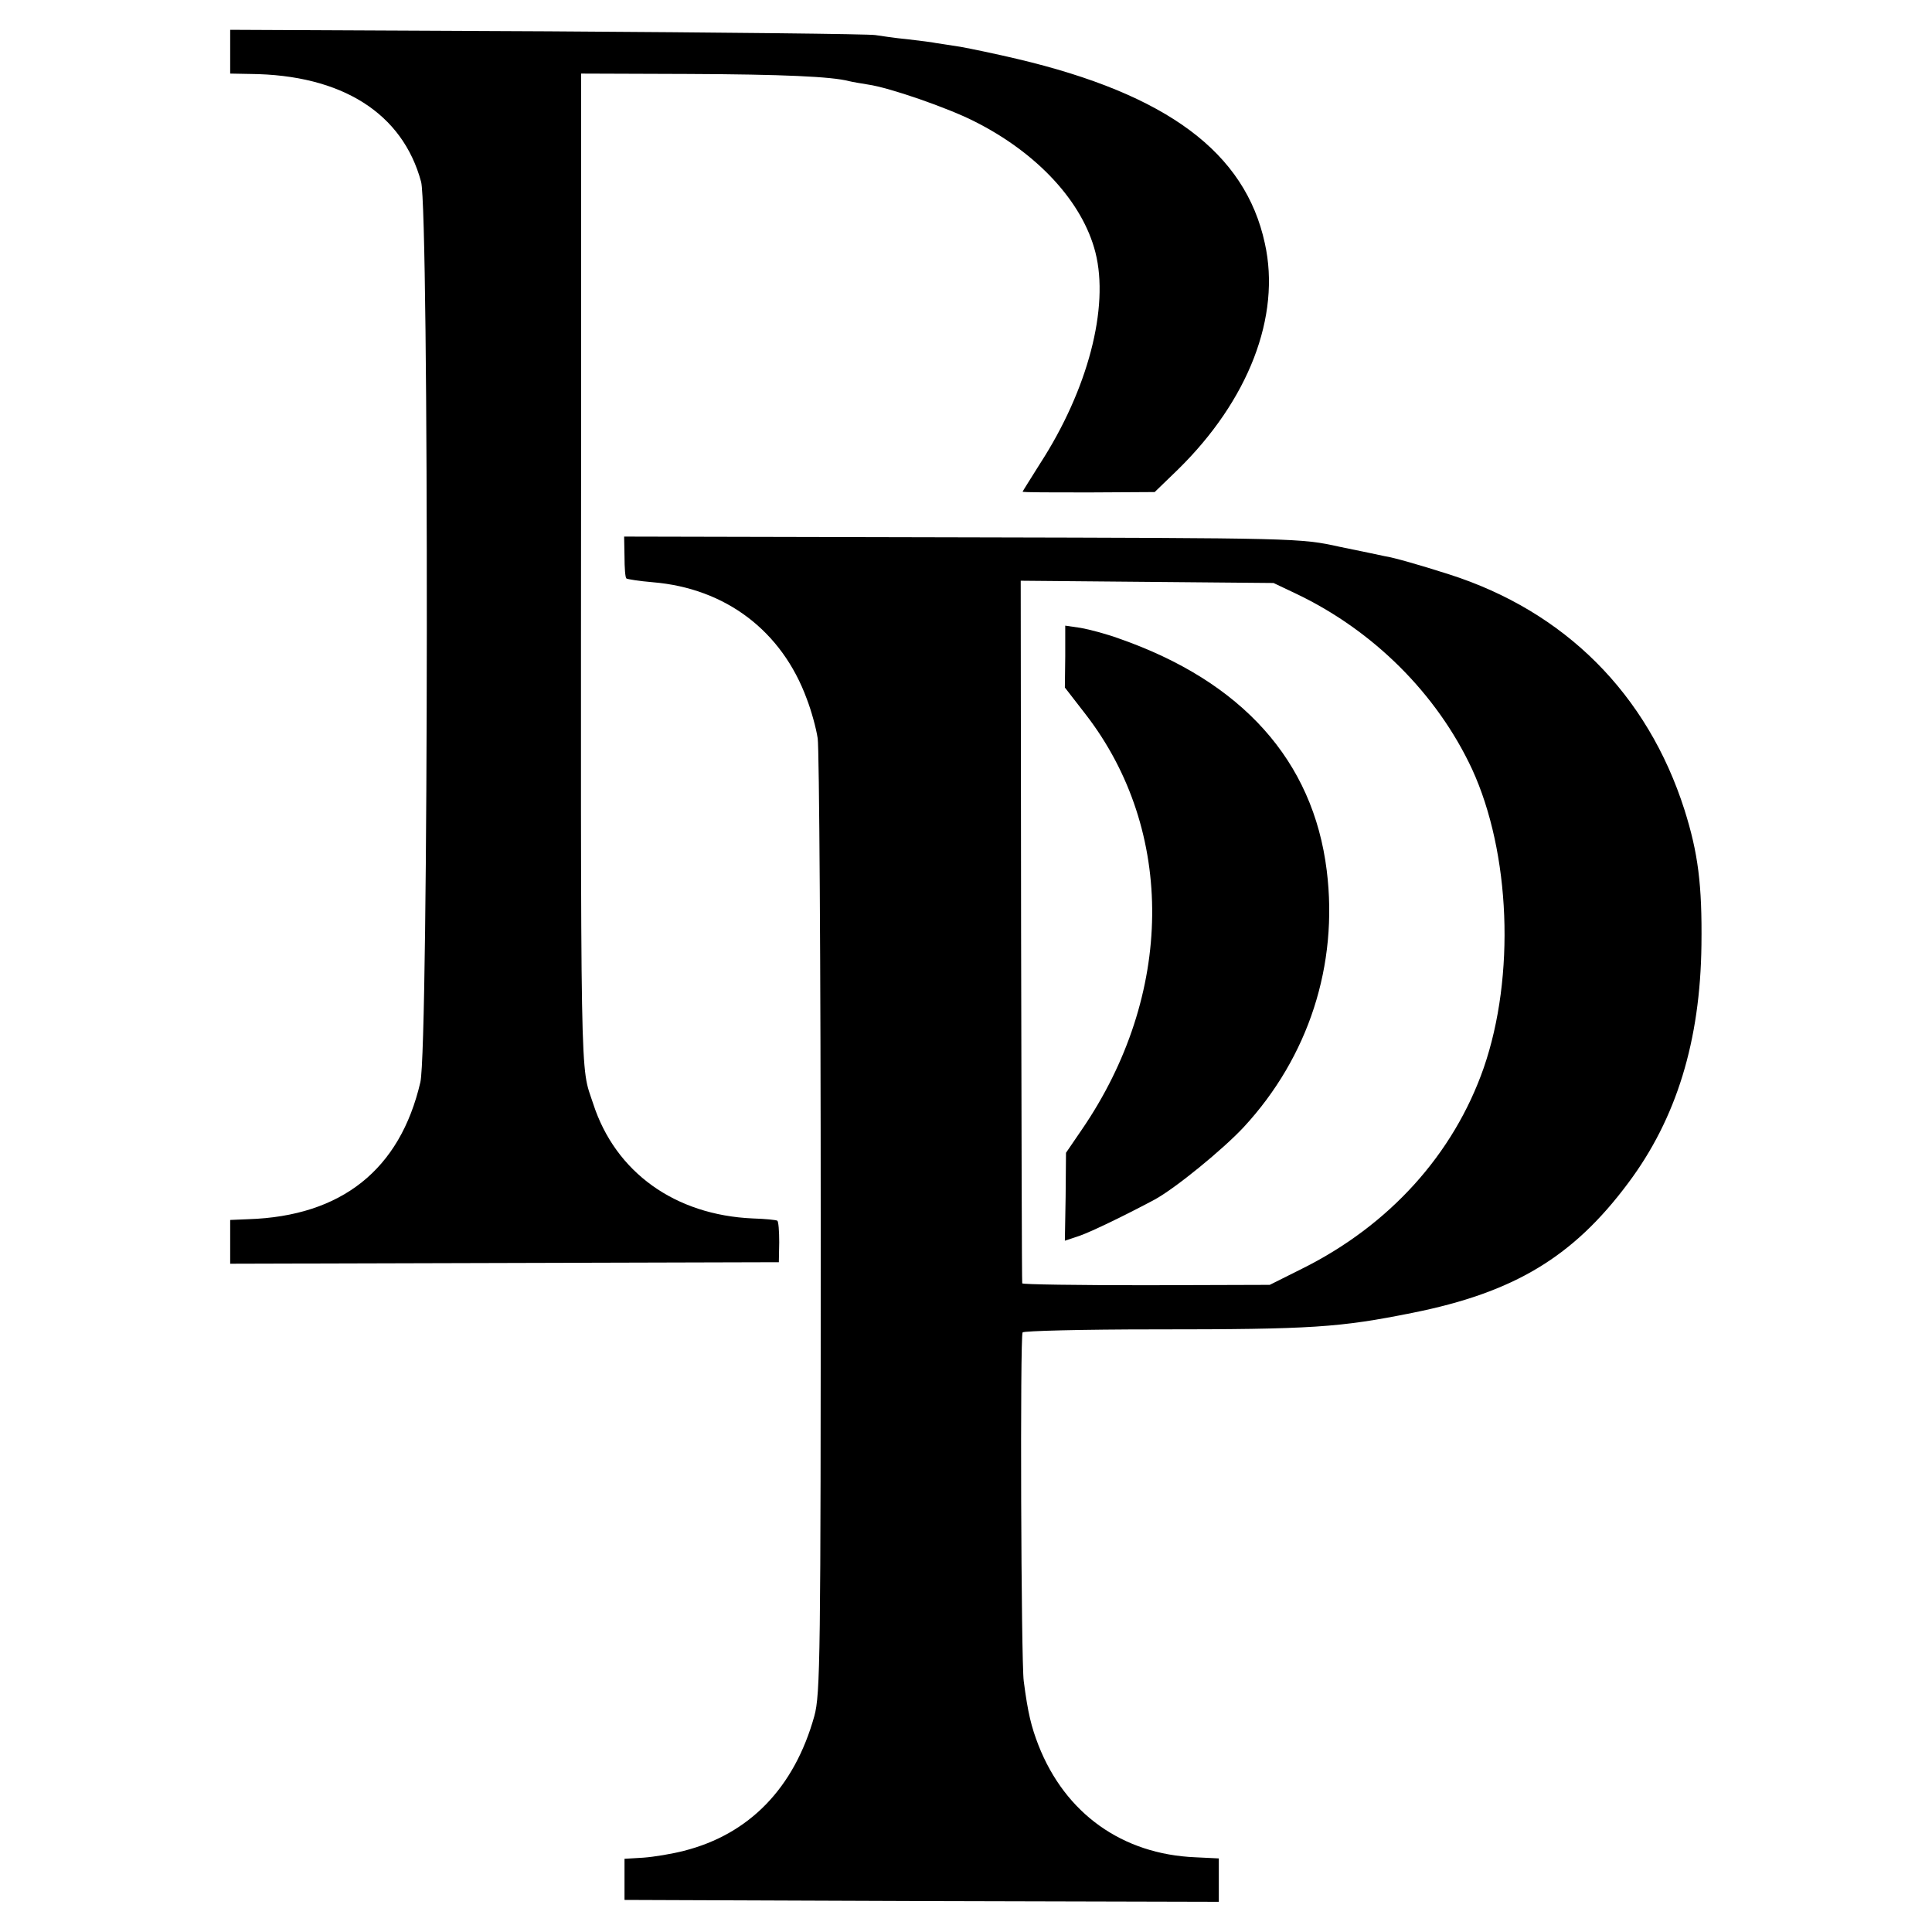
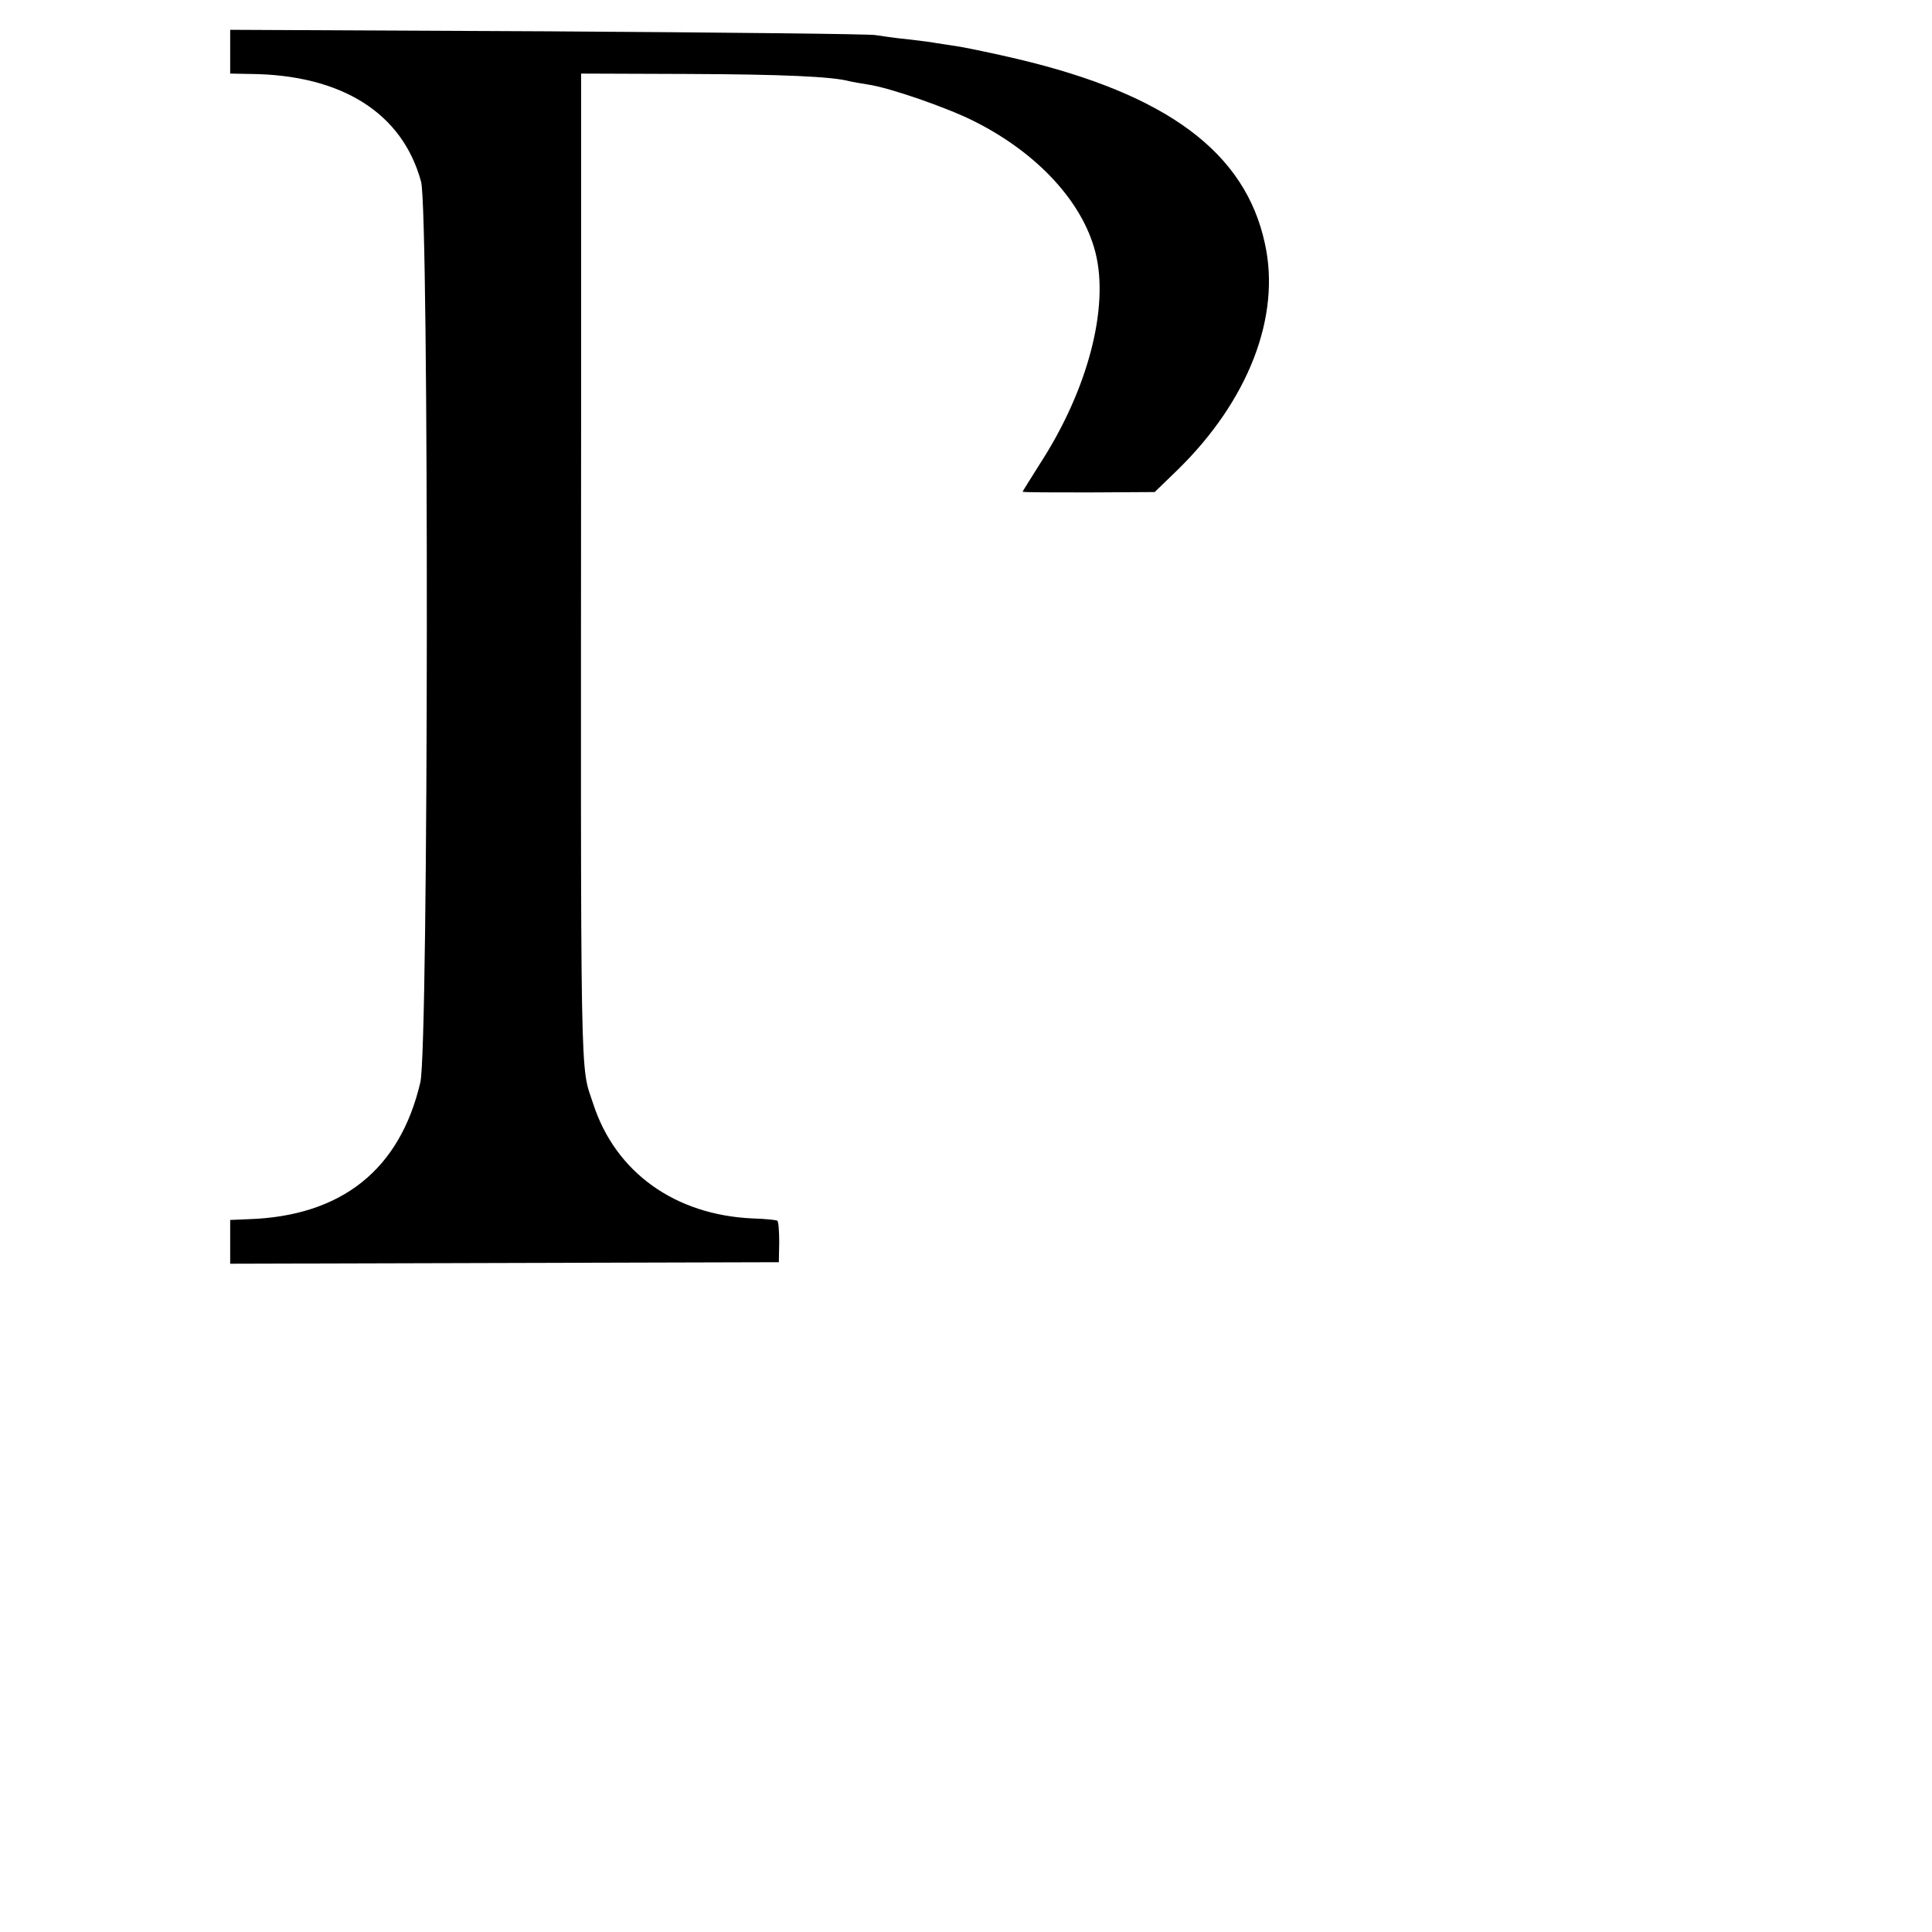
<svg xmlns="http://www.w3.org/2000/svg" version="1.0" width="512pt" height="512pt" viewBox="0 0 512 512" preserveAspectRatio="xMidYMid meet">
  <g transform="translate(0,512) scale(0.1,-0.1)" fill="#000000" stroke="none">
    <path d="M610 4983 l0 -58 53 -1 c243 -2 404 -104 453 -286 21 -81 20 -2294 -2 -2386 -54 -232 -209 -355 -456 -363 l-48 -2 0 -58 0 -58 727 2 727 2 1 53 c0 30 -2 55 -5 57 -3 2 -32 5 -65 6 -206 9 -364 122 -423 304 -35 107 -33 -5 -32 1810 l0 920 282 -1 c253 -1 383 -7 428 -19 8 -2 31 -6 50 -9 57 -8 212 -62 281 -97 168 -84 288 -214 322 -348 37 -146 -20 -364 -147 -560 -25 -40 -46 -73 -46 -74 0 -2 79 -2 175 -2 l175 1 61 59 c188 184 274 407 231 600 -52 241 -259 395 -657 489 -55 13 -122 27 -150 32 -27 4 -57 9 -65 10 -8 2 -42 6 -75 10 -33 3 -71 9 -85 11 -14 3 -404 7 -867 10 l-843 4 0 -58z" />
-     <path d="M1655 3645 c0 -30 2 -56 5 -58 3 -2 34 -7 70 -10 193 -16 342 -129 408 -309 12 -31 25 -78 29 -105 4 -26 8 -606 8 -1288 0 -1148 -1 -1245 -17 -1303 -53 -190 -172 -313 -346 -357 -31 -8 -79 -16 -107 -18 l-50 -3 0 -55 0 -54 788 -3 787 -2 0 57 0 58 -62 3 c-194 8 -345 116 -416 297 -19 49 -28 85 -39 170 -7 52 -10 915 -3 924 3 4 160 8 350 8 419 0 490 5 684 44 269 54 425 148 571 344 128 171 191 377 194 631 2 160 -9 244 -45 358 -98 307 -317 526 -624 624 -75 24 -148 45 -170 48 -8 2 -62 13 -120 25 -104 23 -112 23 -1000 25 l-896 2 1 -53z m1779 -98 c206 -98 374 -266 467 -465 102 -222 115 -549 31 -792 -80 -229 -250 -417 -481 -532 l-86 -43 -327 -1 c-181 0 -328 2 -329 5 -1 4 -2 424 -3 934 l-1 928 335 -3 335 -3 59 -28z" />
-     <path d="M2823 3380 l-1 -82 55 -71 c239 -309 235 -744 -11 -1102 l-41 -60 -1 -117 -2 -116 39 13 c34 12 126 57 199 96 55 30 181 133 236 192 172 186 251 430 220 680 -36 291 -224 501 -551 615 -33 12 -78 24 -101 28 l-41 6 0 -82z" />
  </g>
</svg>